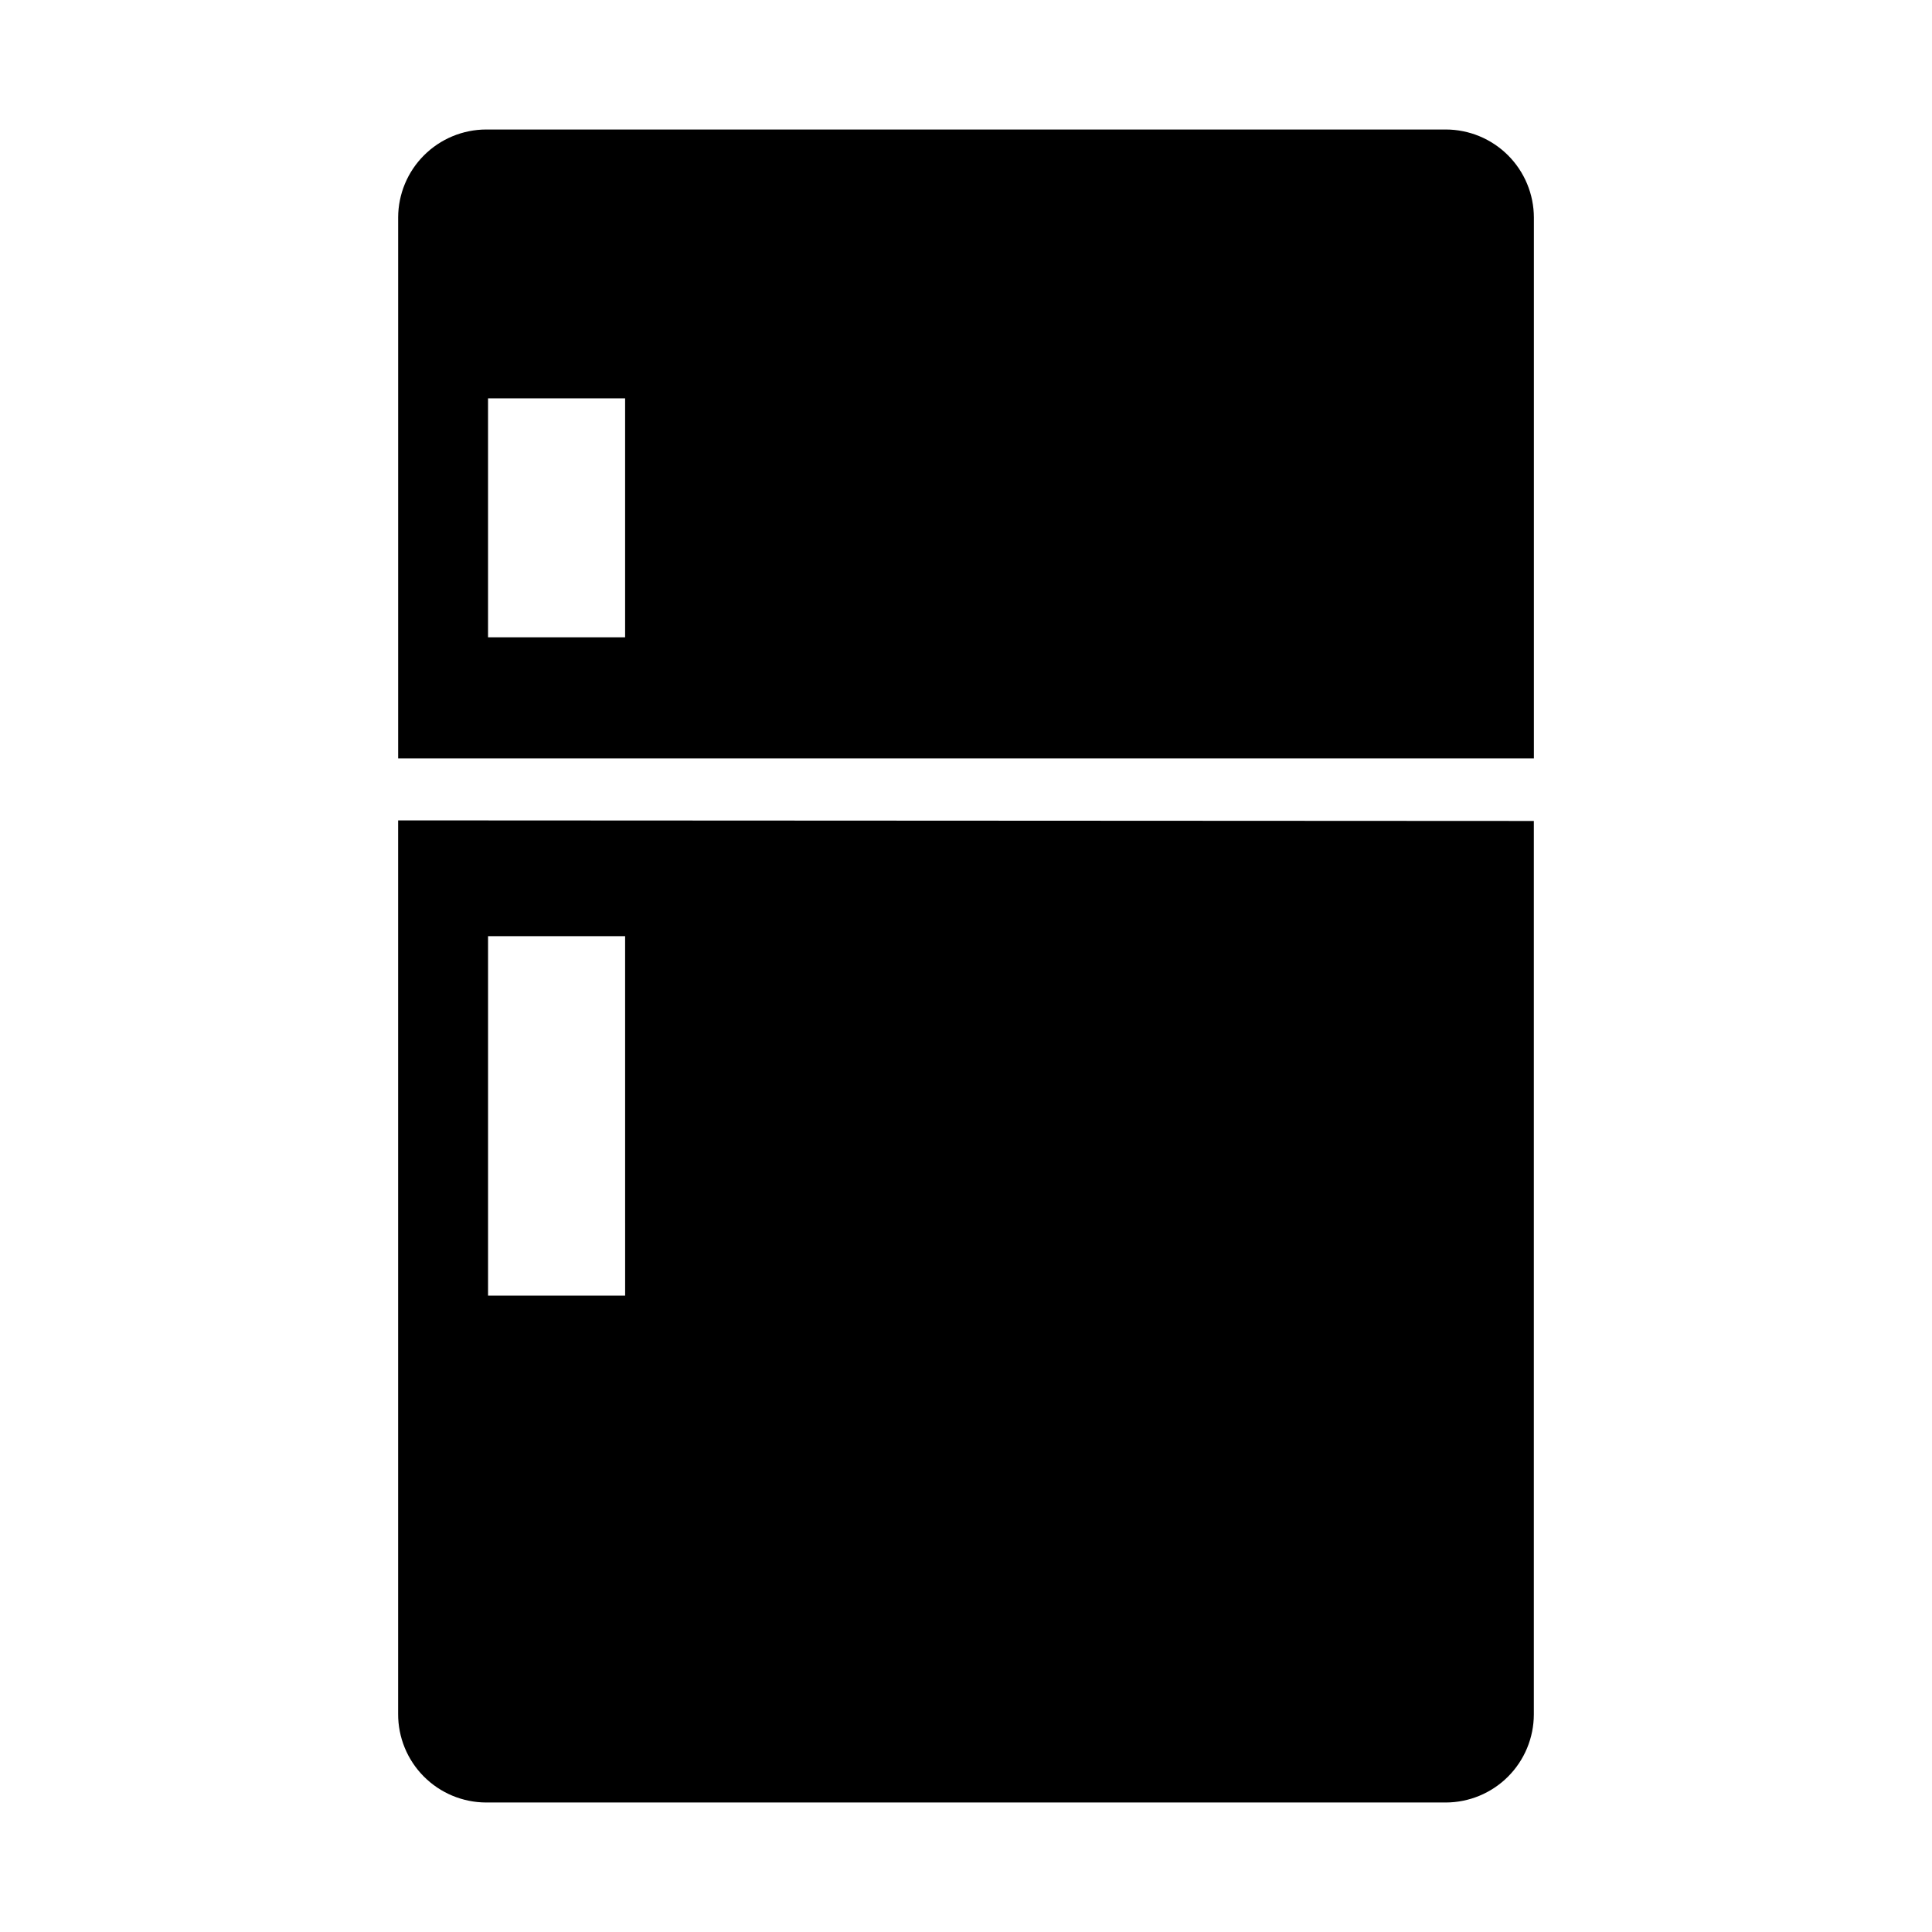
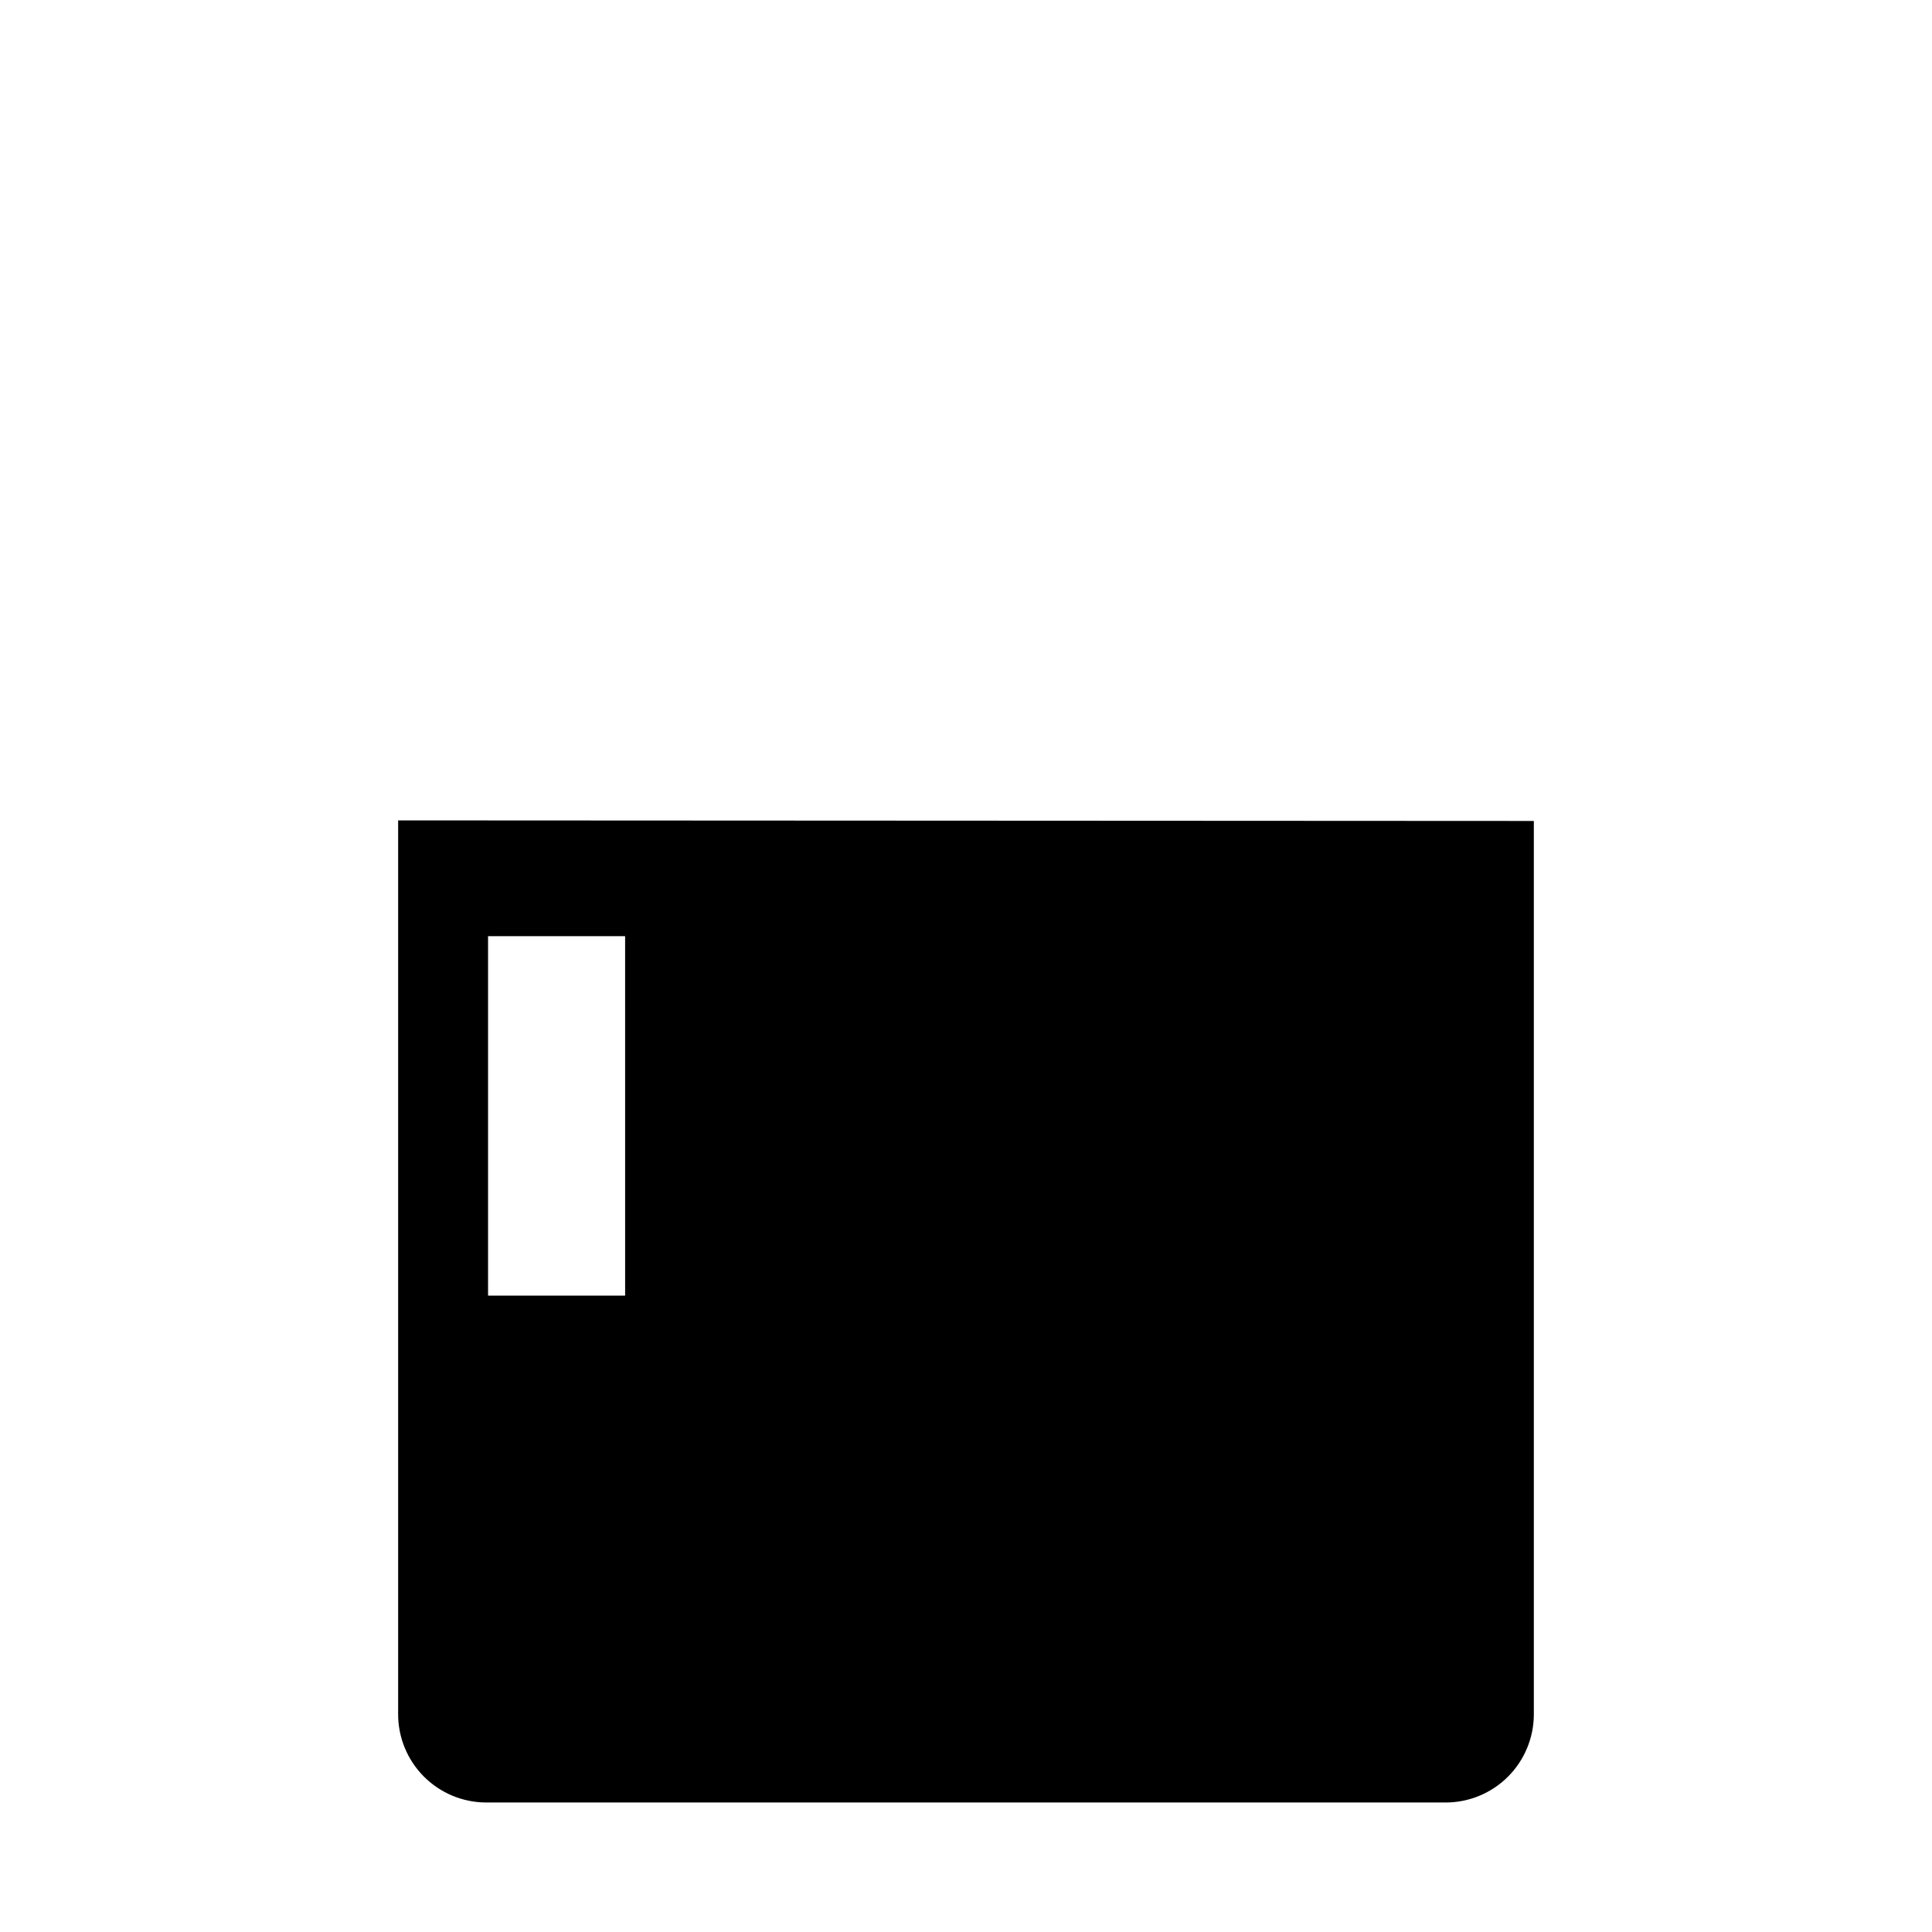
<svg xmlns="http://www.w3.org/2000/svg" fill="#000000" width="800px" height="800px" version="1.1" viewBox="144 144 512 512">
  <g>
    <path d="m249.51 361.41v236.79c-0.027 6.211 2.418 12.176 6.793 16.578 4.375 4.406 10.324 6.887 16.531 6.902h254.32c6.184-0.016 12.109-2.477 16.48-6.848s6.832-10.297 6.848-16.48v-236.79zm60.156 125.95h-36.328v-95.27h36.324z" />
-     <path d="m527.16 178.32h-254.32c-6.18 0.012-12.105 2.473-16.477 6.844-4.375 4.371-6.836 10.297-6.848 16.48v143.34h300.98v-143.34c-0.016-6.184-2.477-12.109-6.848-16.48-4.371-4.371-10.297-6.832-16.48-6.844zm-217.5 134.57h-36.324v-63.328h36.324z" />
  </g>
</svg>